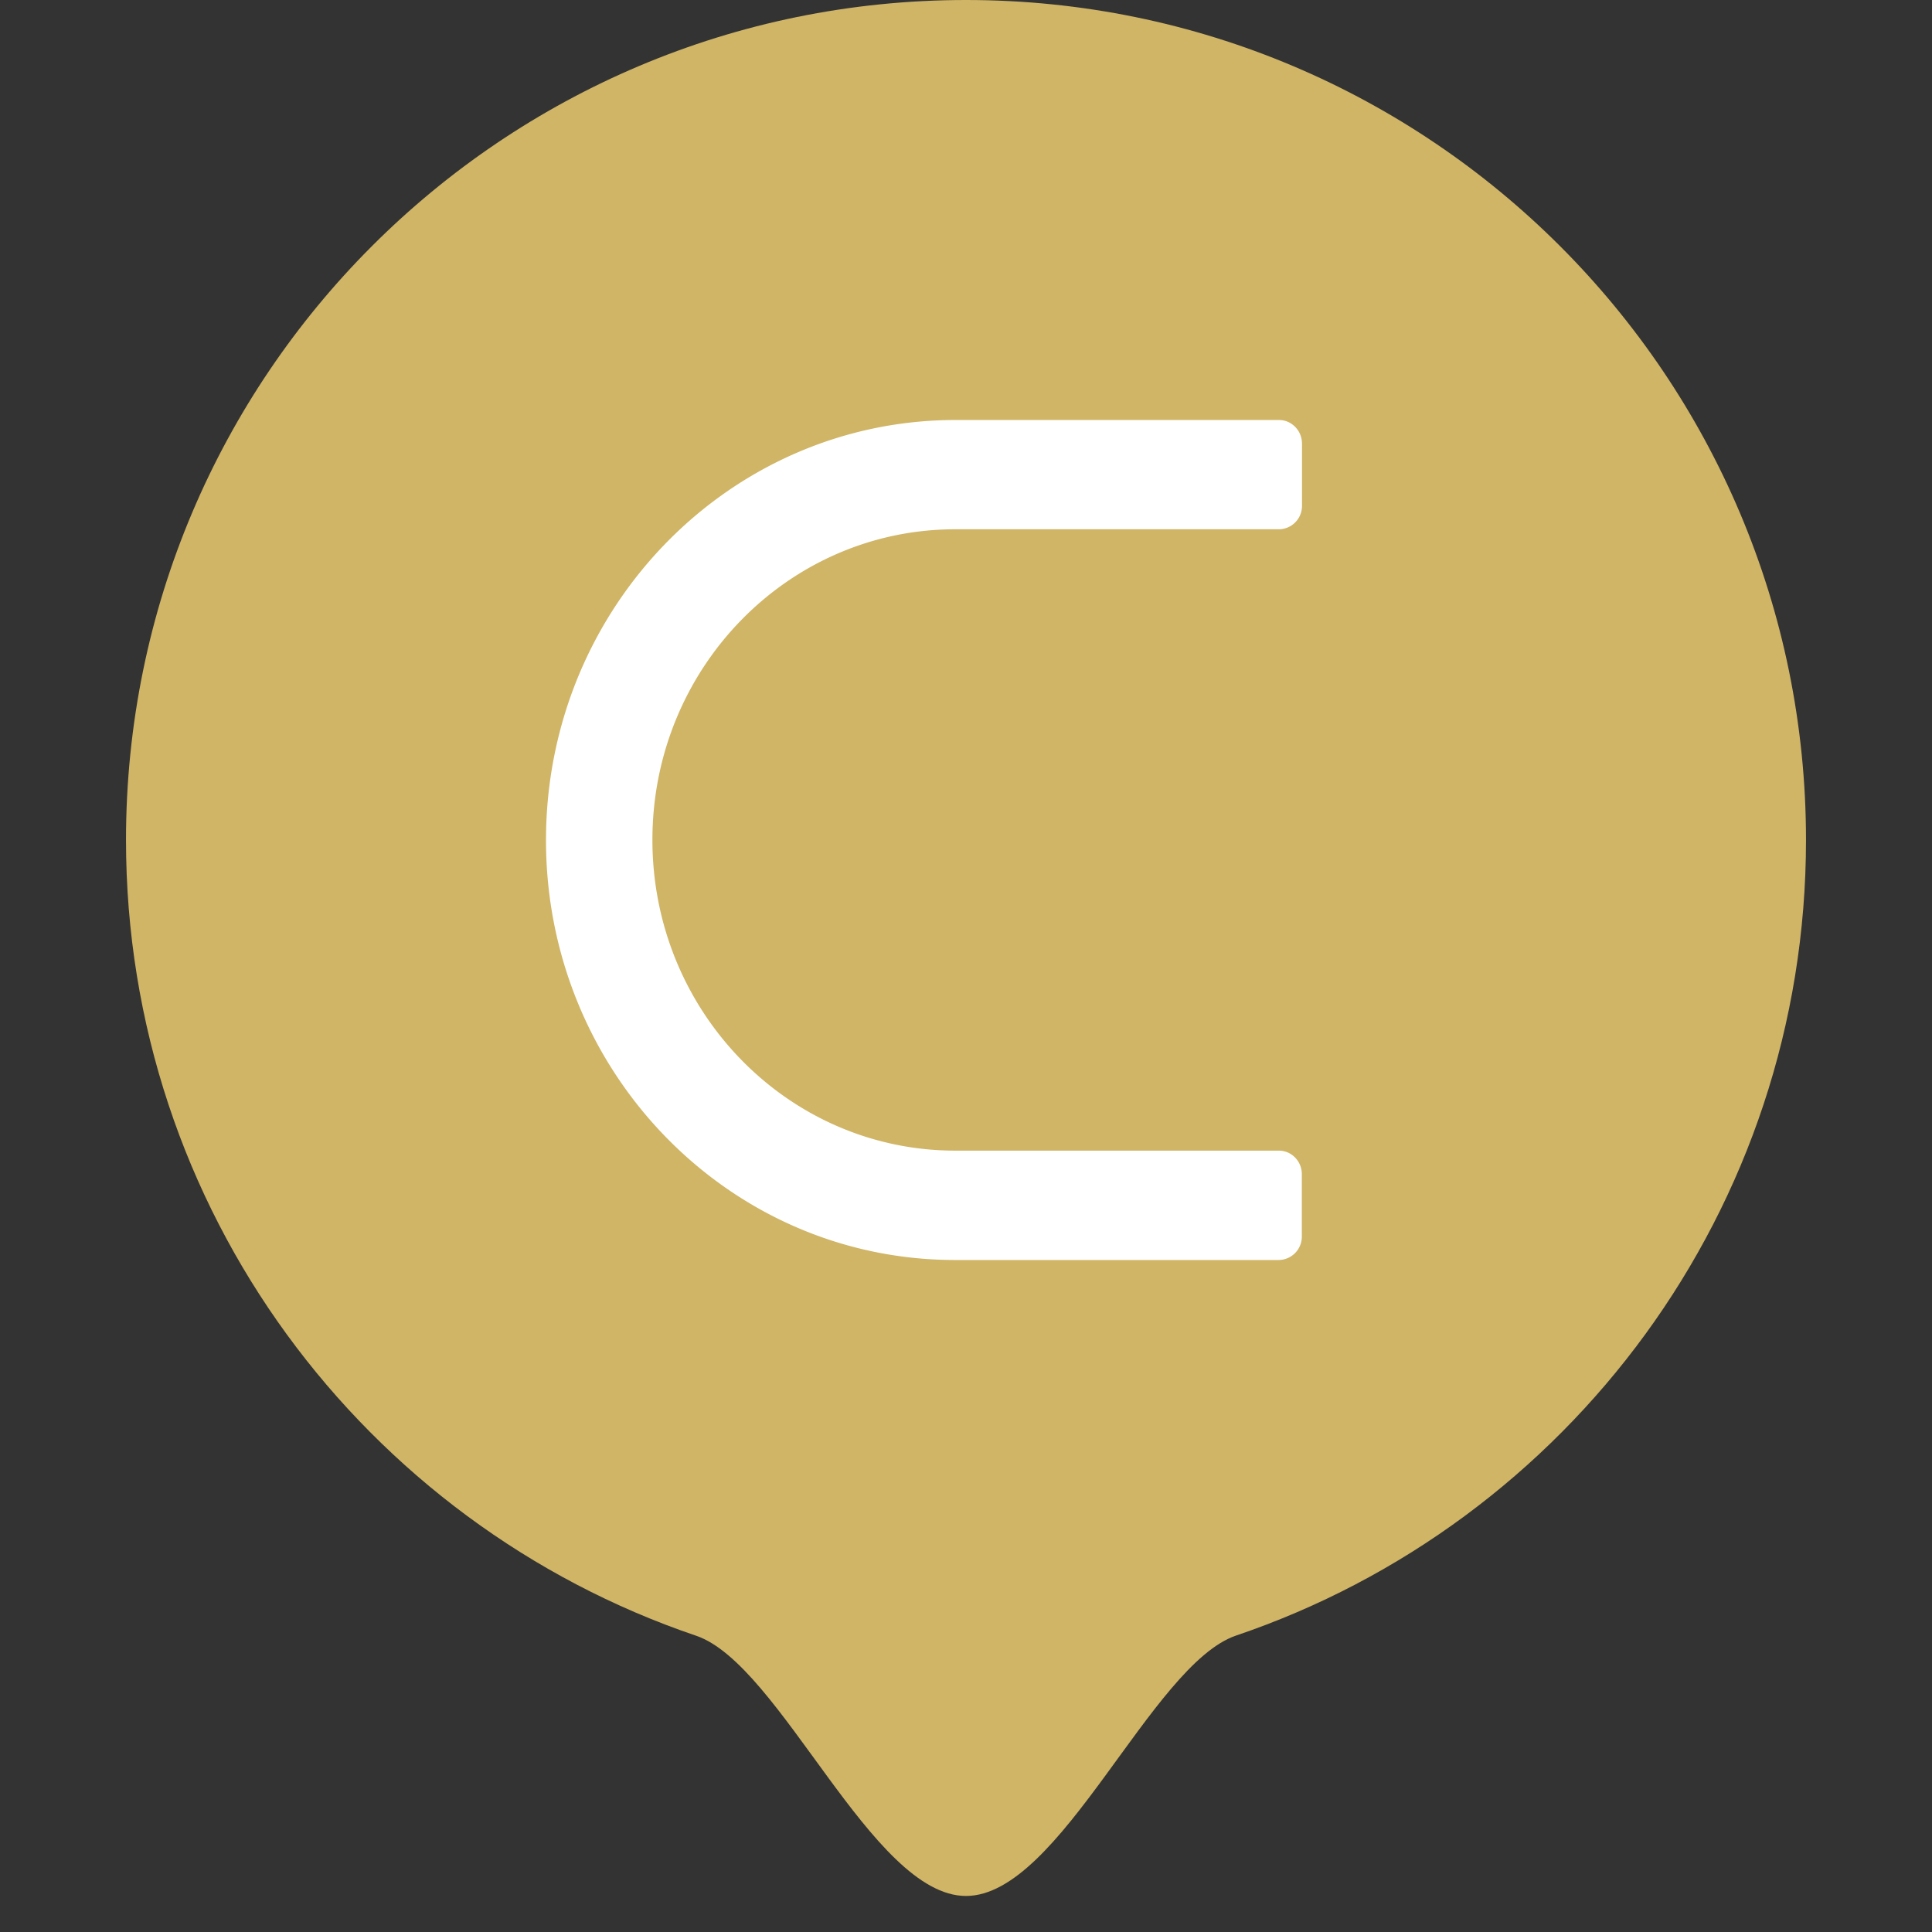
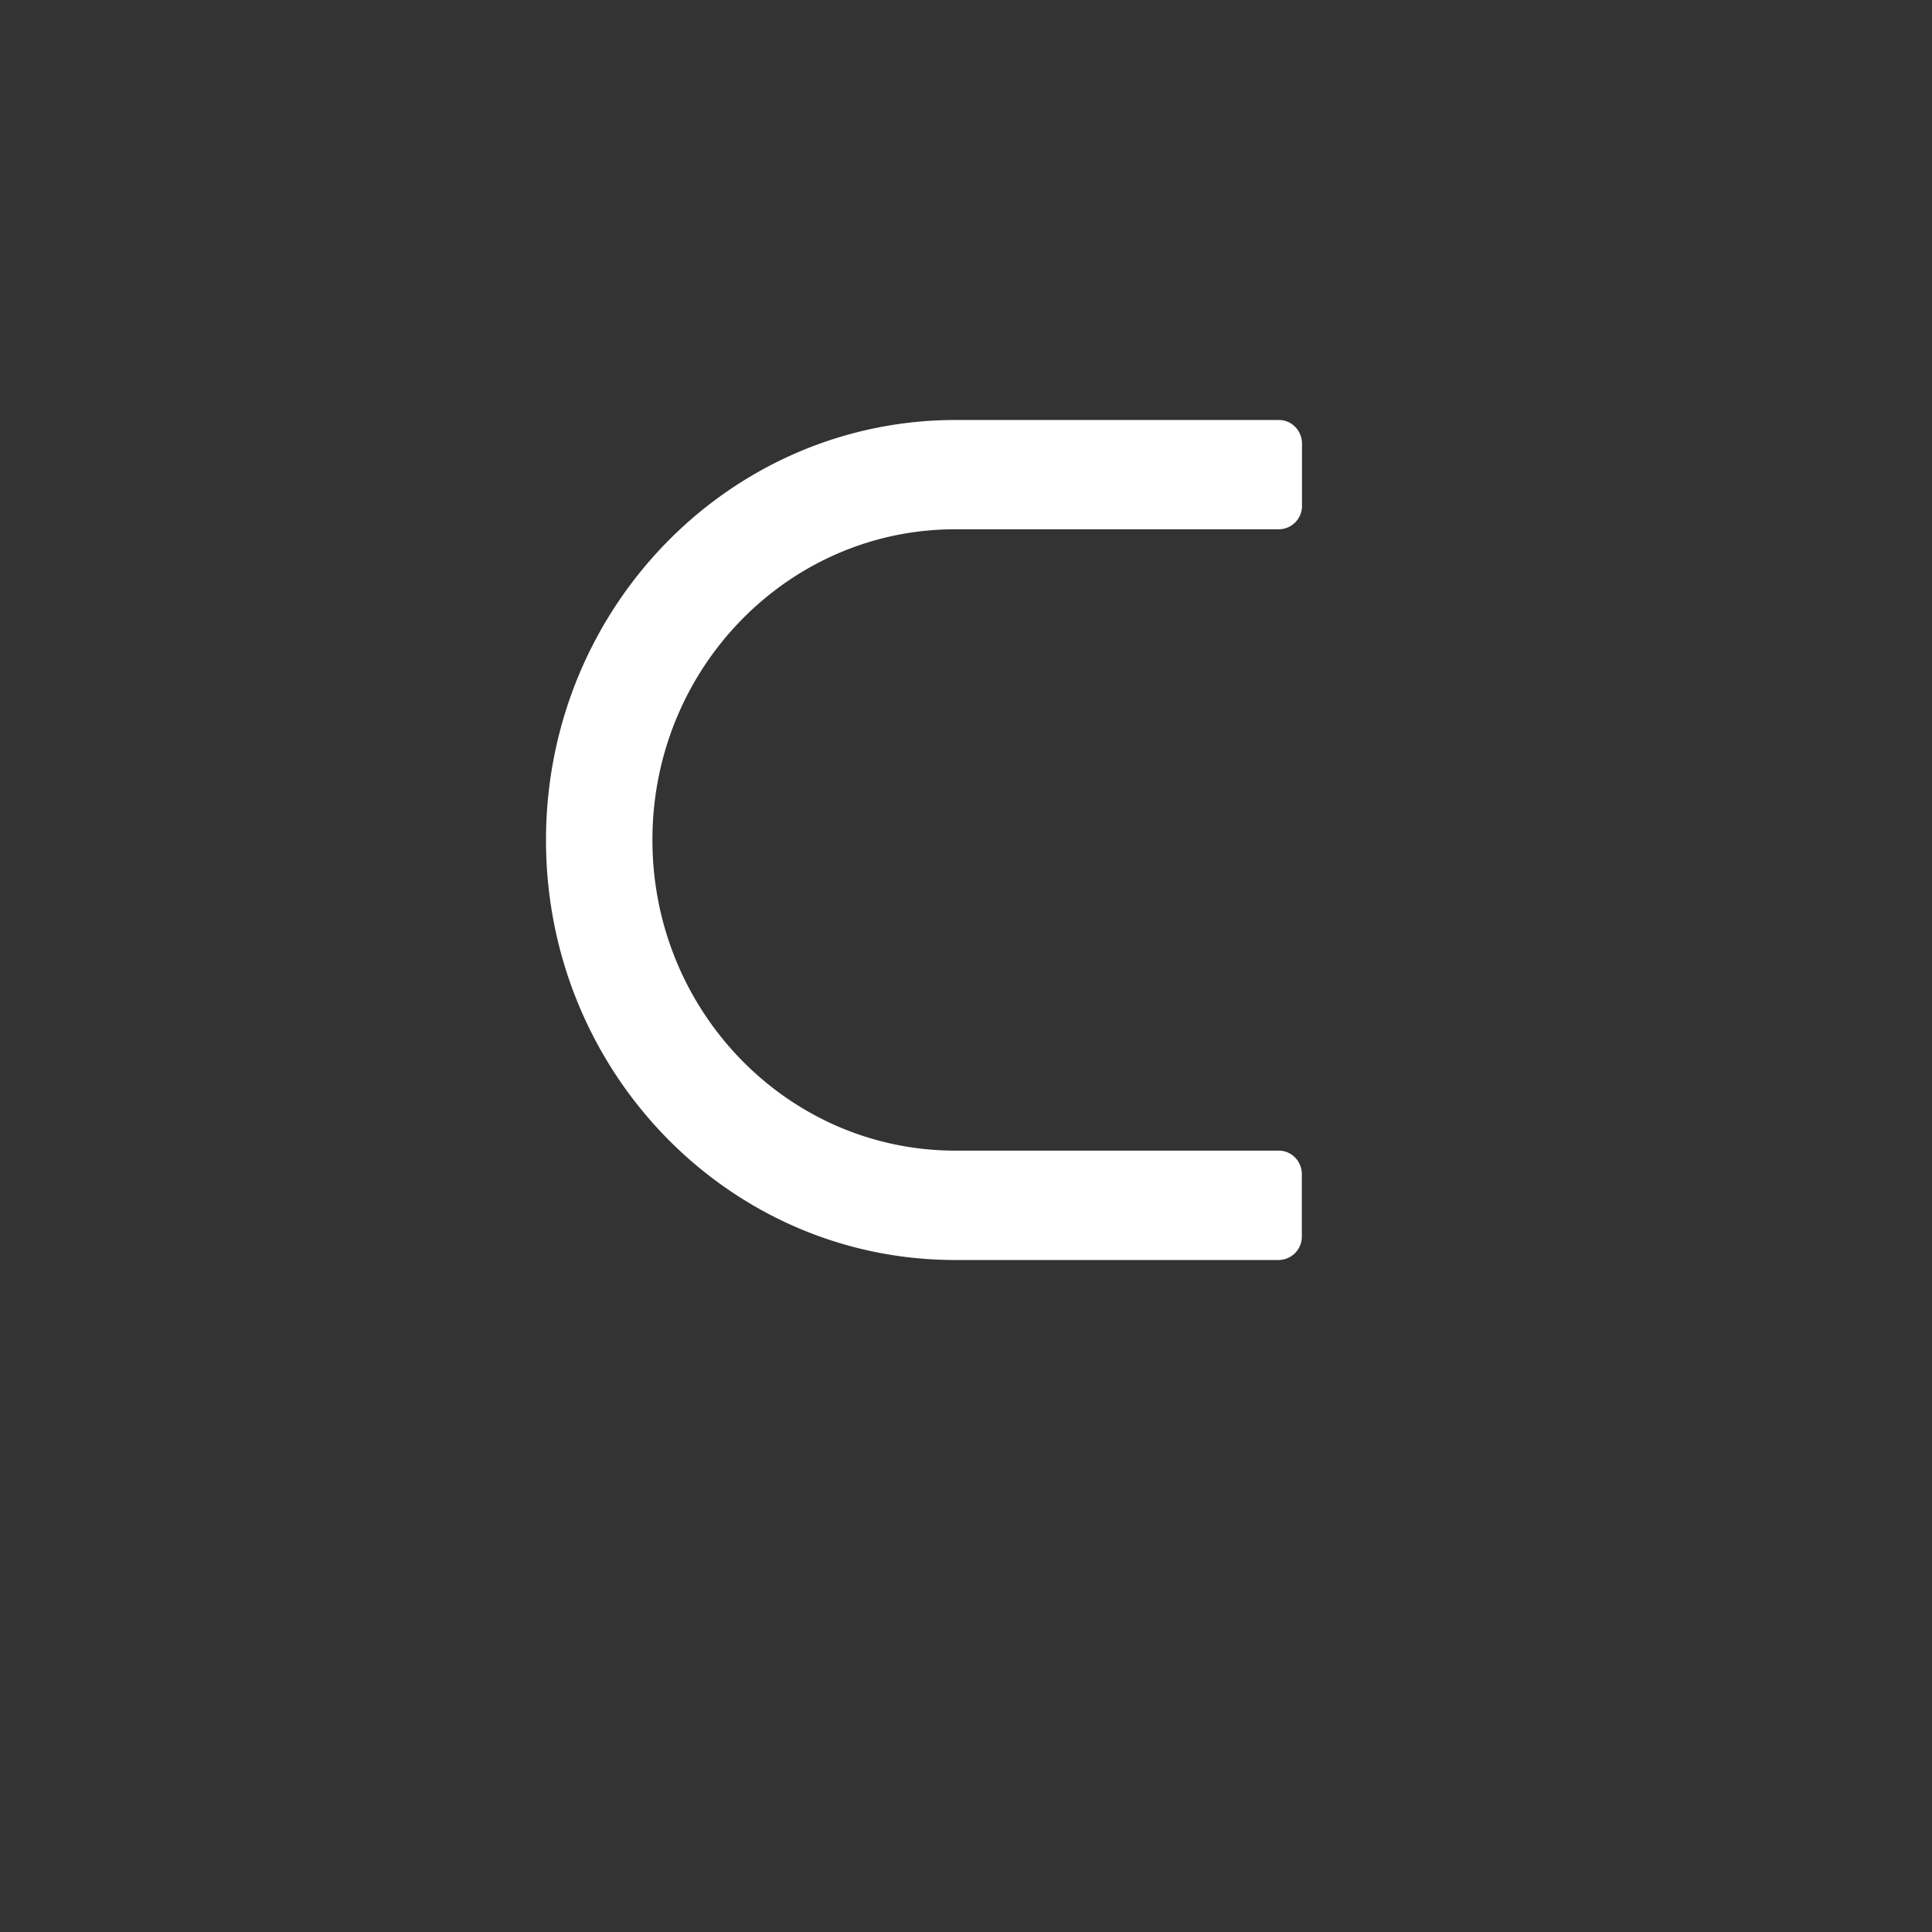
<svg xmlns="http://www.w3.org/2000/svg" t="1744698223160" class="icon" viewBox="0 0 1024 1024" version="1.1" p-id="5254" width="300" height="300">
  <rect x="0" y="0" width="1024" height="1024" fill="#333333" stroke="none" />
-   <path d="M512 1004.9c50.087 0 98.215-122.746 143.137-138.017C830.82 807.357 957.217 641.069 957.217 445.217c0-245.894-199.324-445.217-445.217-445.217S66.783 199.324 66.783 445.217c0 195.851 126.442 362.184 302.169 421.754 44.922 15.226 93.05 137.928 143.048 137.928z" fill="#D0B566" p-id="5255" />
  <path d="M289.391 444.238C289.97 321.224 387.651 222.03 507.548 222.609h170.34c6.678 0 12.154 5.565 12.199 12.466v32.946a12.377 12.377 0 0 1-12.199 12.511H507.192C418.504 280.042 346.246 353.369 345.8 444.282c-0.49 90.958 70.968 165.042 159.61 165.576h172.388c6.767 0 12.199 5.61 12.199 12.466v32.946a12.377 12.377 0 0 1-12.199 12.555H505.411C385.558 667.381 288.813 567.207 289.391 444.238z" fill="#FFFFFF" p-id="5256" />
</svg>